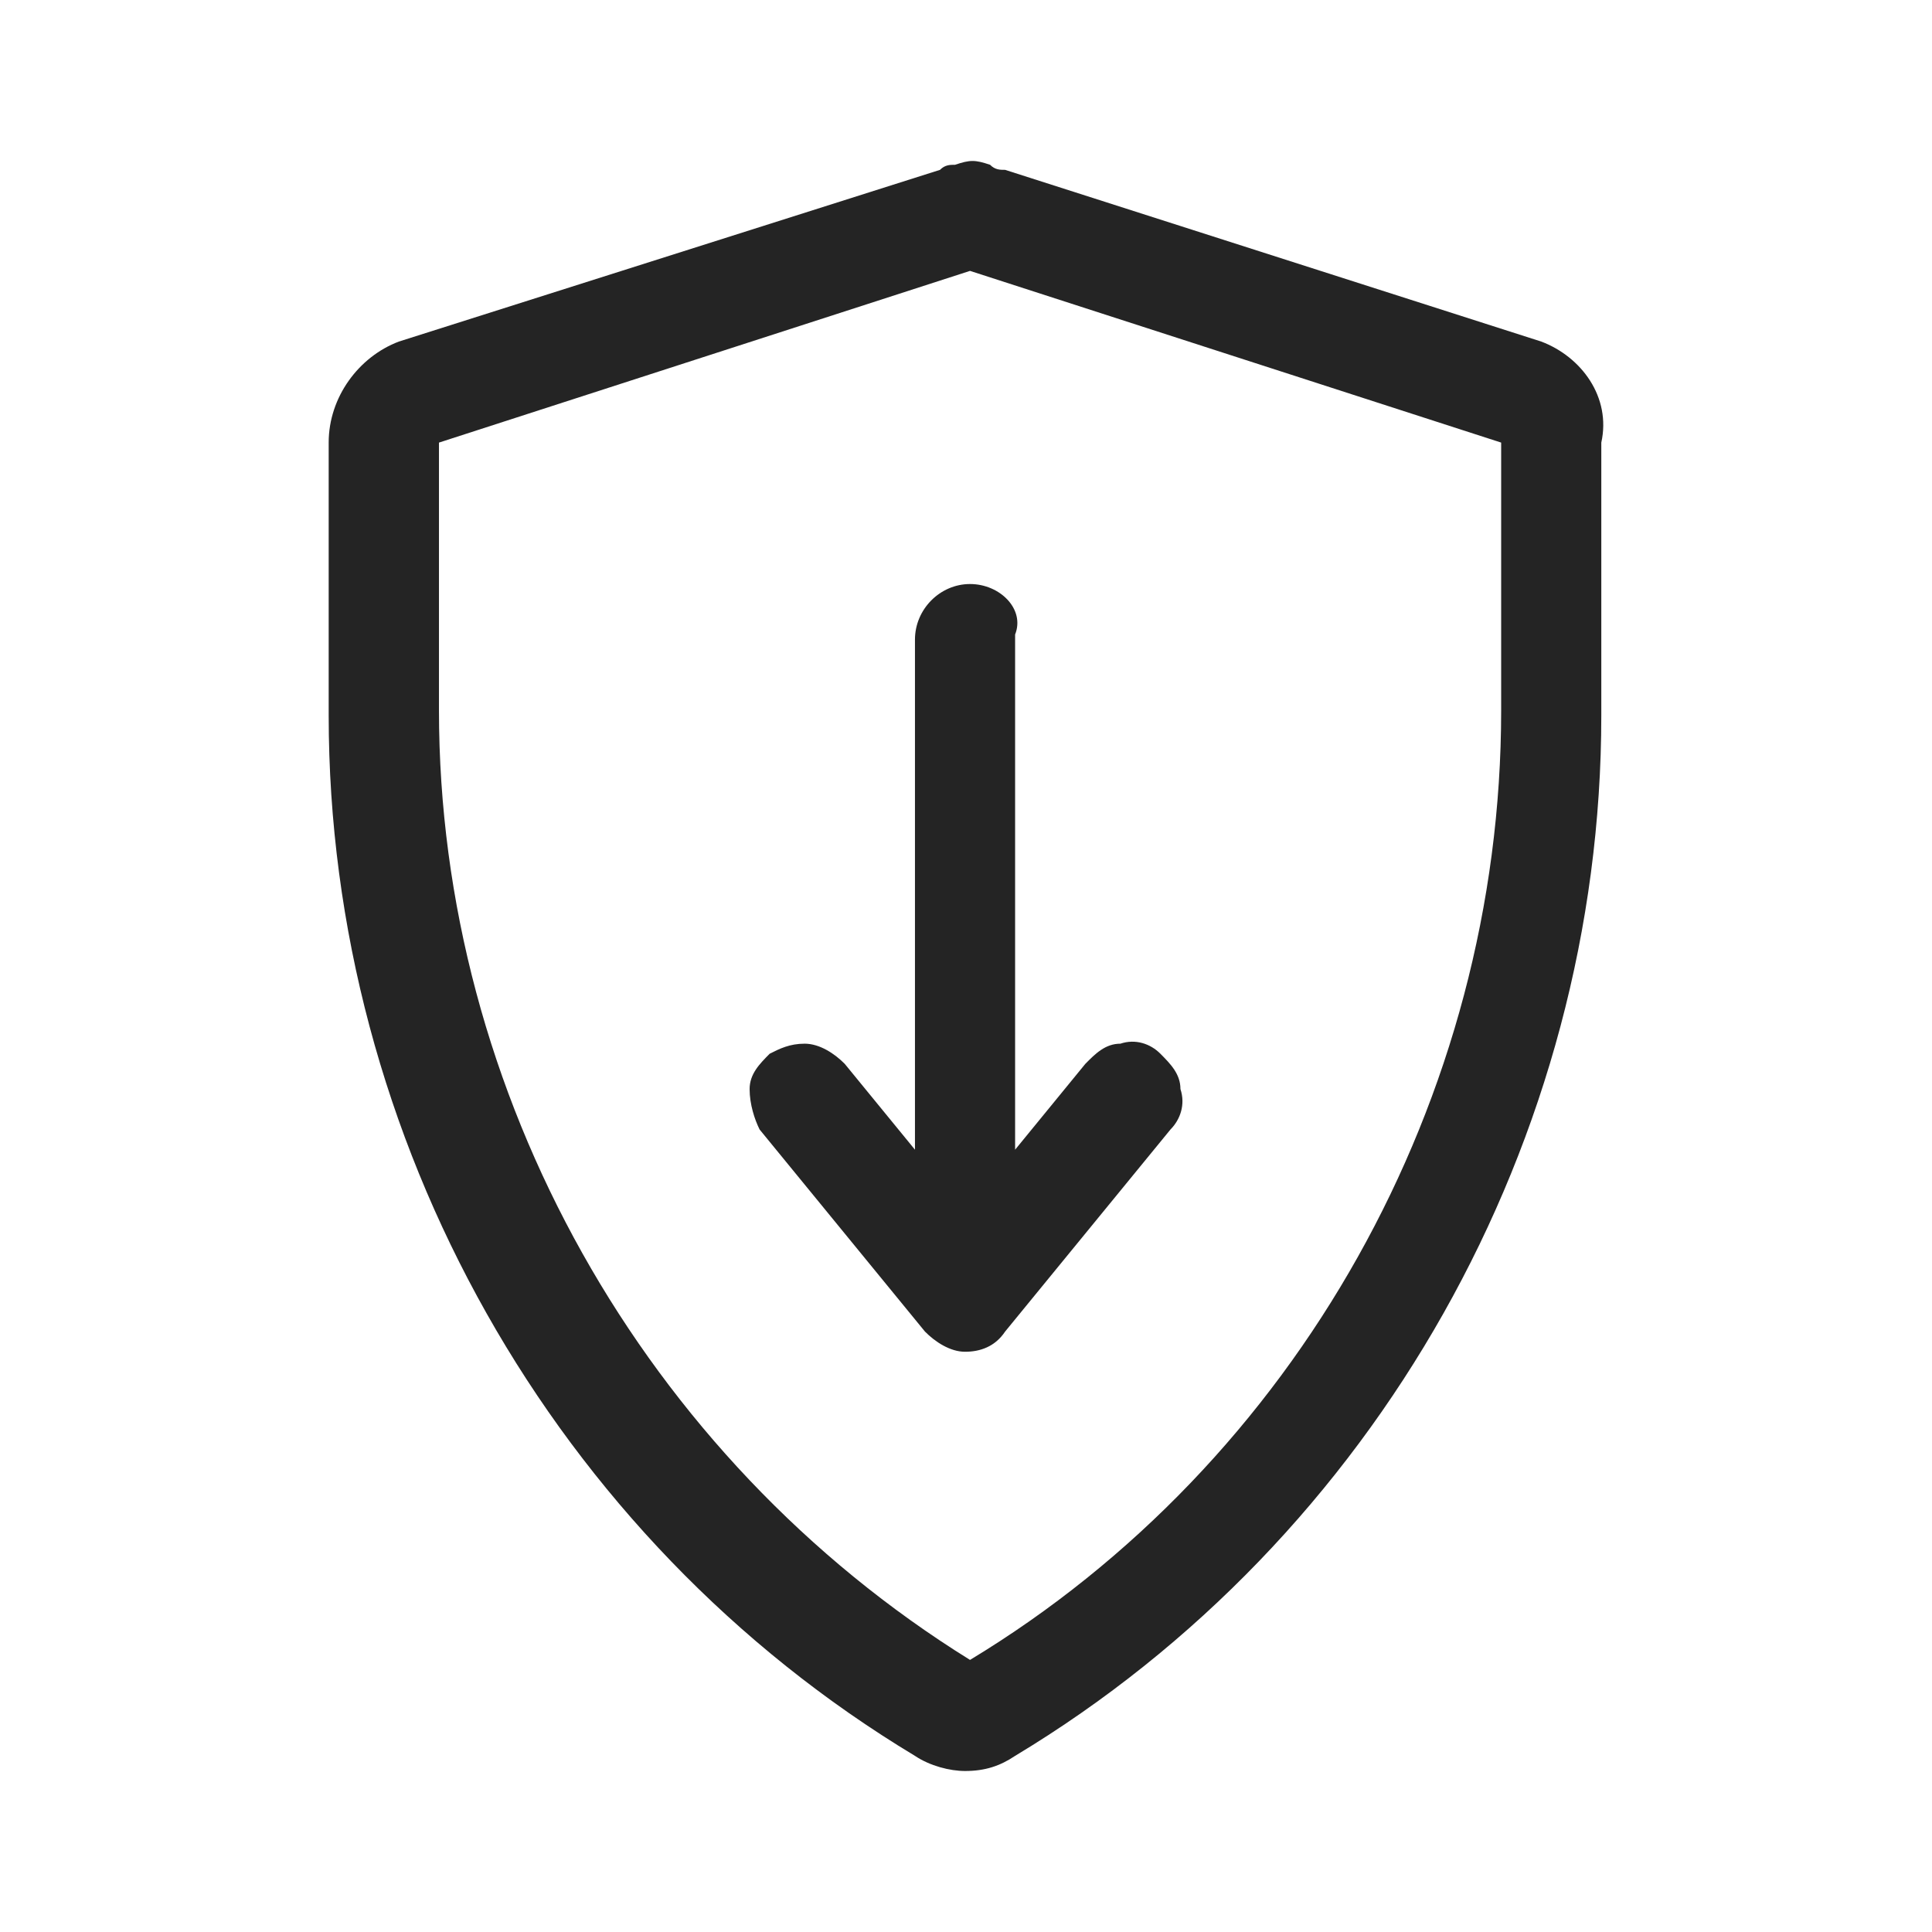
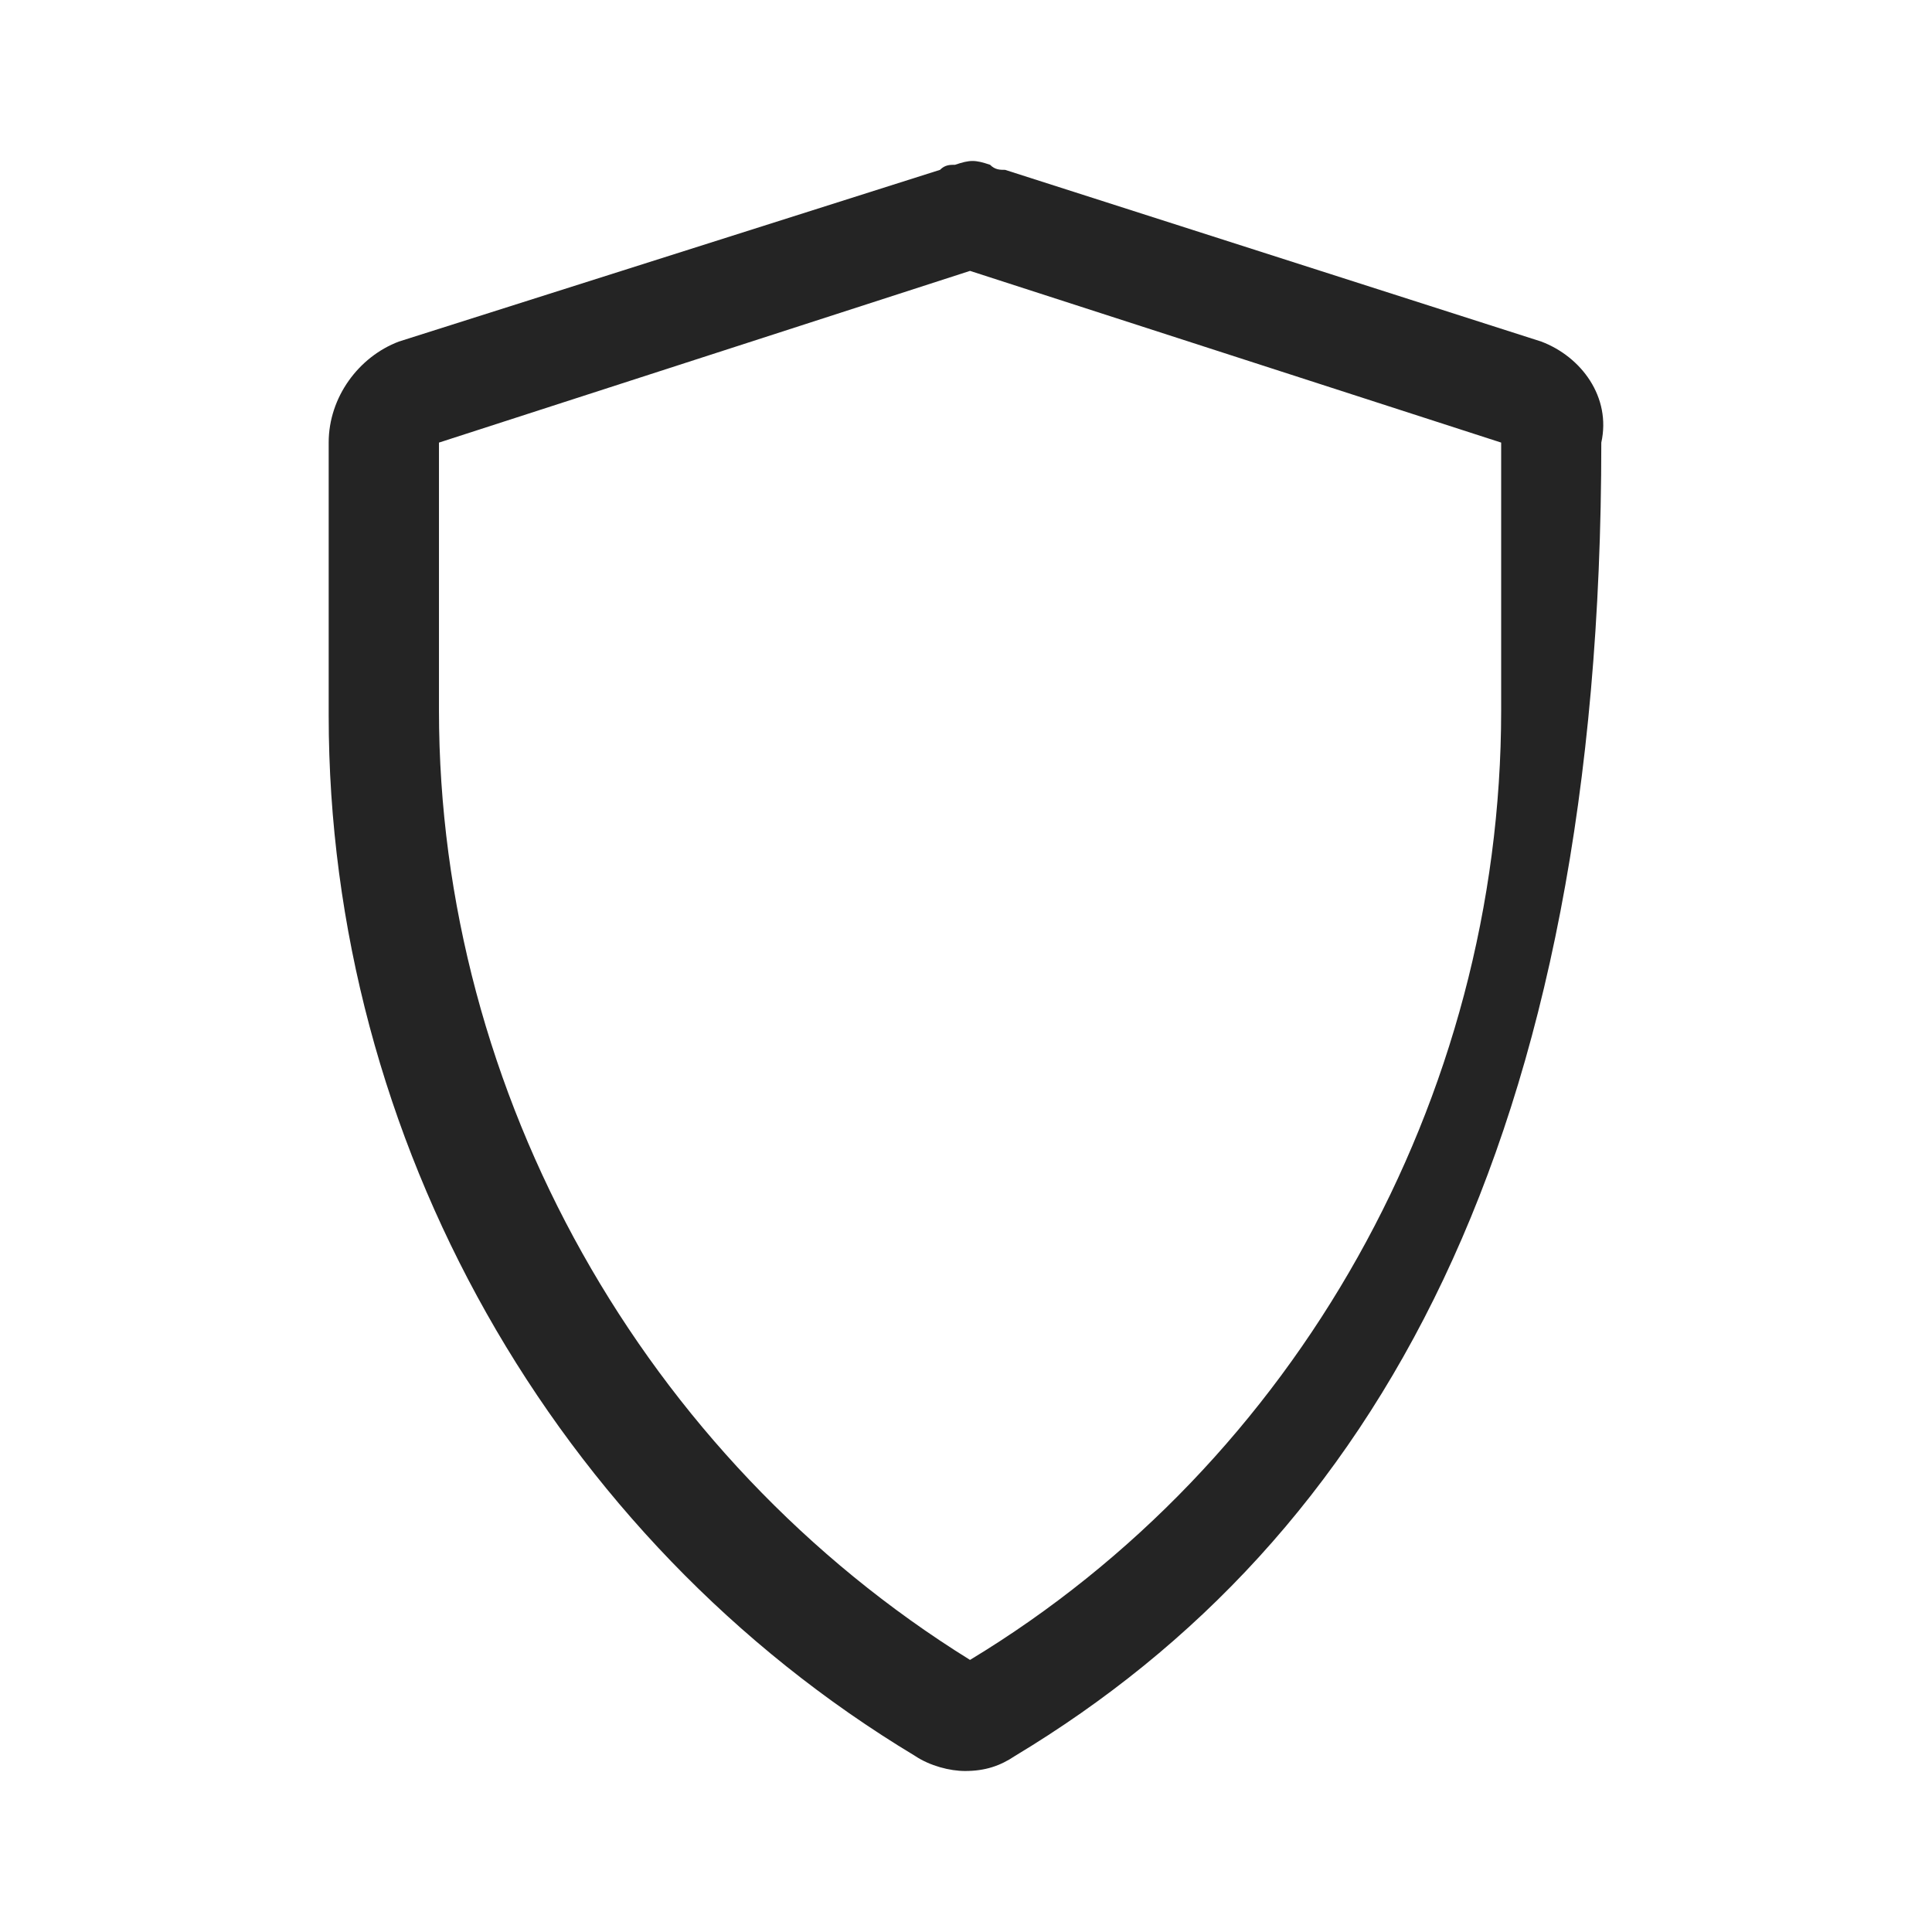
<svg xmlns="http://www.w3.org/2000/svg" width="24" height="24" viewBox="0 0 24 24" fill="none">
-   <path fill-rule="evenodd" clip-rule="evenodd" d="M12.486 2.11L19.146 4.243C19.644 4.431 20.017 4.933 19.892 5.498V8.886C19.892 14.157 17.092 19.114 12.61 21.812C12.424 21.937 12.237 22 11.988 22C11.801 22 11.552 21.937 11.366 21.812C6.884 19.114 4.083 14.157 4.083 8.886V5.498C4.083 4.933 4.457 4.431 4.955 4.243L11.677 2.11C11.739 2.047 11.801 2.047 11.864 2.047C12.05 1.984 12.112 1.984 12.299 2.047C12.361 2.11 12.424 2.11 12.486 2.11ZM12.05 20.62C16.096 18.173 18.648 13.655 18.648 8.824V5.498L12.05 3.365L5.453 5.498V8.824C5.453 13.592 8.005 18.11 12.05 20.62Z" fill="#242424" />
-   <path d="M12.05 7.255C11.677 7.255 11.366 7.569 11.366 7.945V14.282L10.494 13.216C10.37 13.09 10.183 12.965 9.996 12.965C9.81 12.965 9.685 13.027 9.561 13.09C9.436 13.216 9.312 13.341 9.312 13.529C9.312 13.718 9.374 13.906 9.436 14.031L11.49 16.541C11.614 16.667 11.801 16.792 11.988 16.792C12.175 16.792 12.361 16.729 12.486 16.541L14.54 14.031C14.664 13.906 14.727 13.718 14.664 13.529C14.664 13.341 14.54 13.216 14.415 13.09C14.291 12.965 14.104 12.902 13.918 12.965C13.731 12.965 13.606 13.09 13.482 13.216L12.61 14.282V7.882C12.735 7.569 12.424 7.255 12.05 7.255Z" fill="#242424" />
+   <path fill-rule="evenodd" clip-rule="evenodd" d="M12.486 2.11L19.146 4.243C19.644 4.431 20.017 4.933 19.892 5.498C19.892 14.157 17.092 19.114 12.61 21.812C12.424 21.937 12.237 22 11.988 22C11.801 22 11.552 21.937 11.366 21.812C6.884 19.114 4.083 14.157 4.083 8.886V5.498C4.083 4.933 4.457 4.431 4.955 4.243L11.677 2.11C11.739 2.047 11.801 2.047 11.864 2.047C12.05 1.984 12.112 1.984 12.299 2.047C12.361 2.11 12.424 2.11 12.486 2.11ZM12.05 20.62C16.096 18.173 18.648 13.655 18.648 8.824V5.498L12.05 3.365L5.453 5.498V8.824C5.453 13.592 8.005 18.11 12.05 20.62Z" fill="#242424" />
</svg>